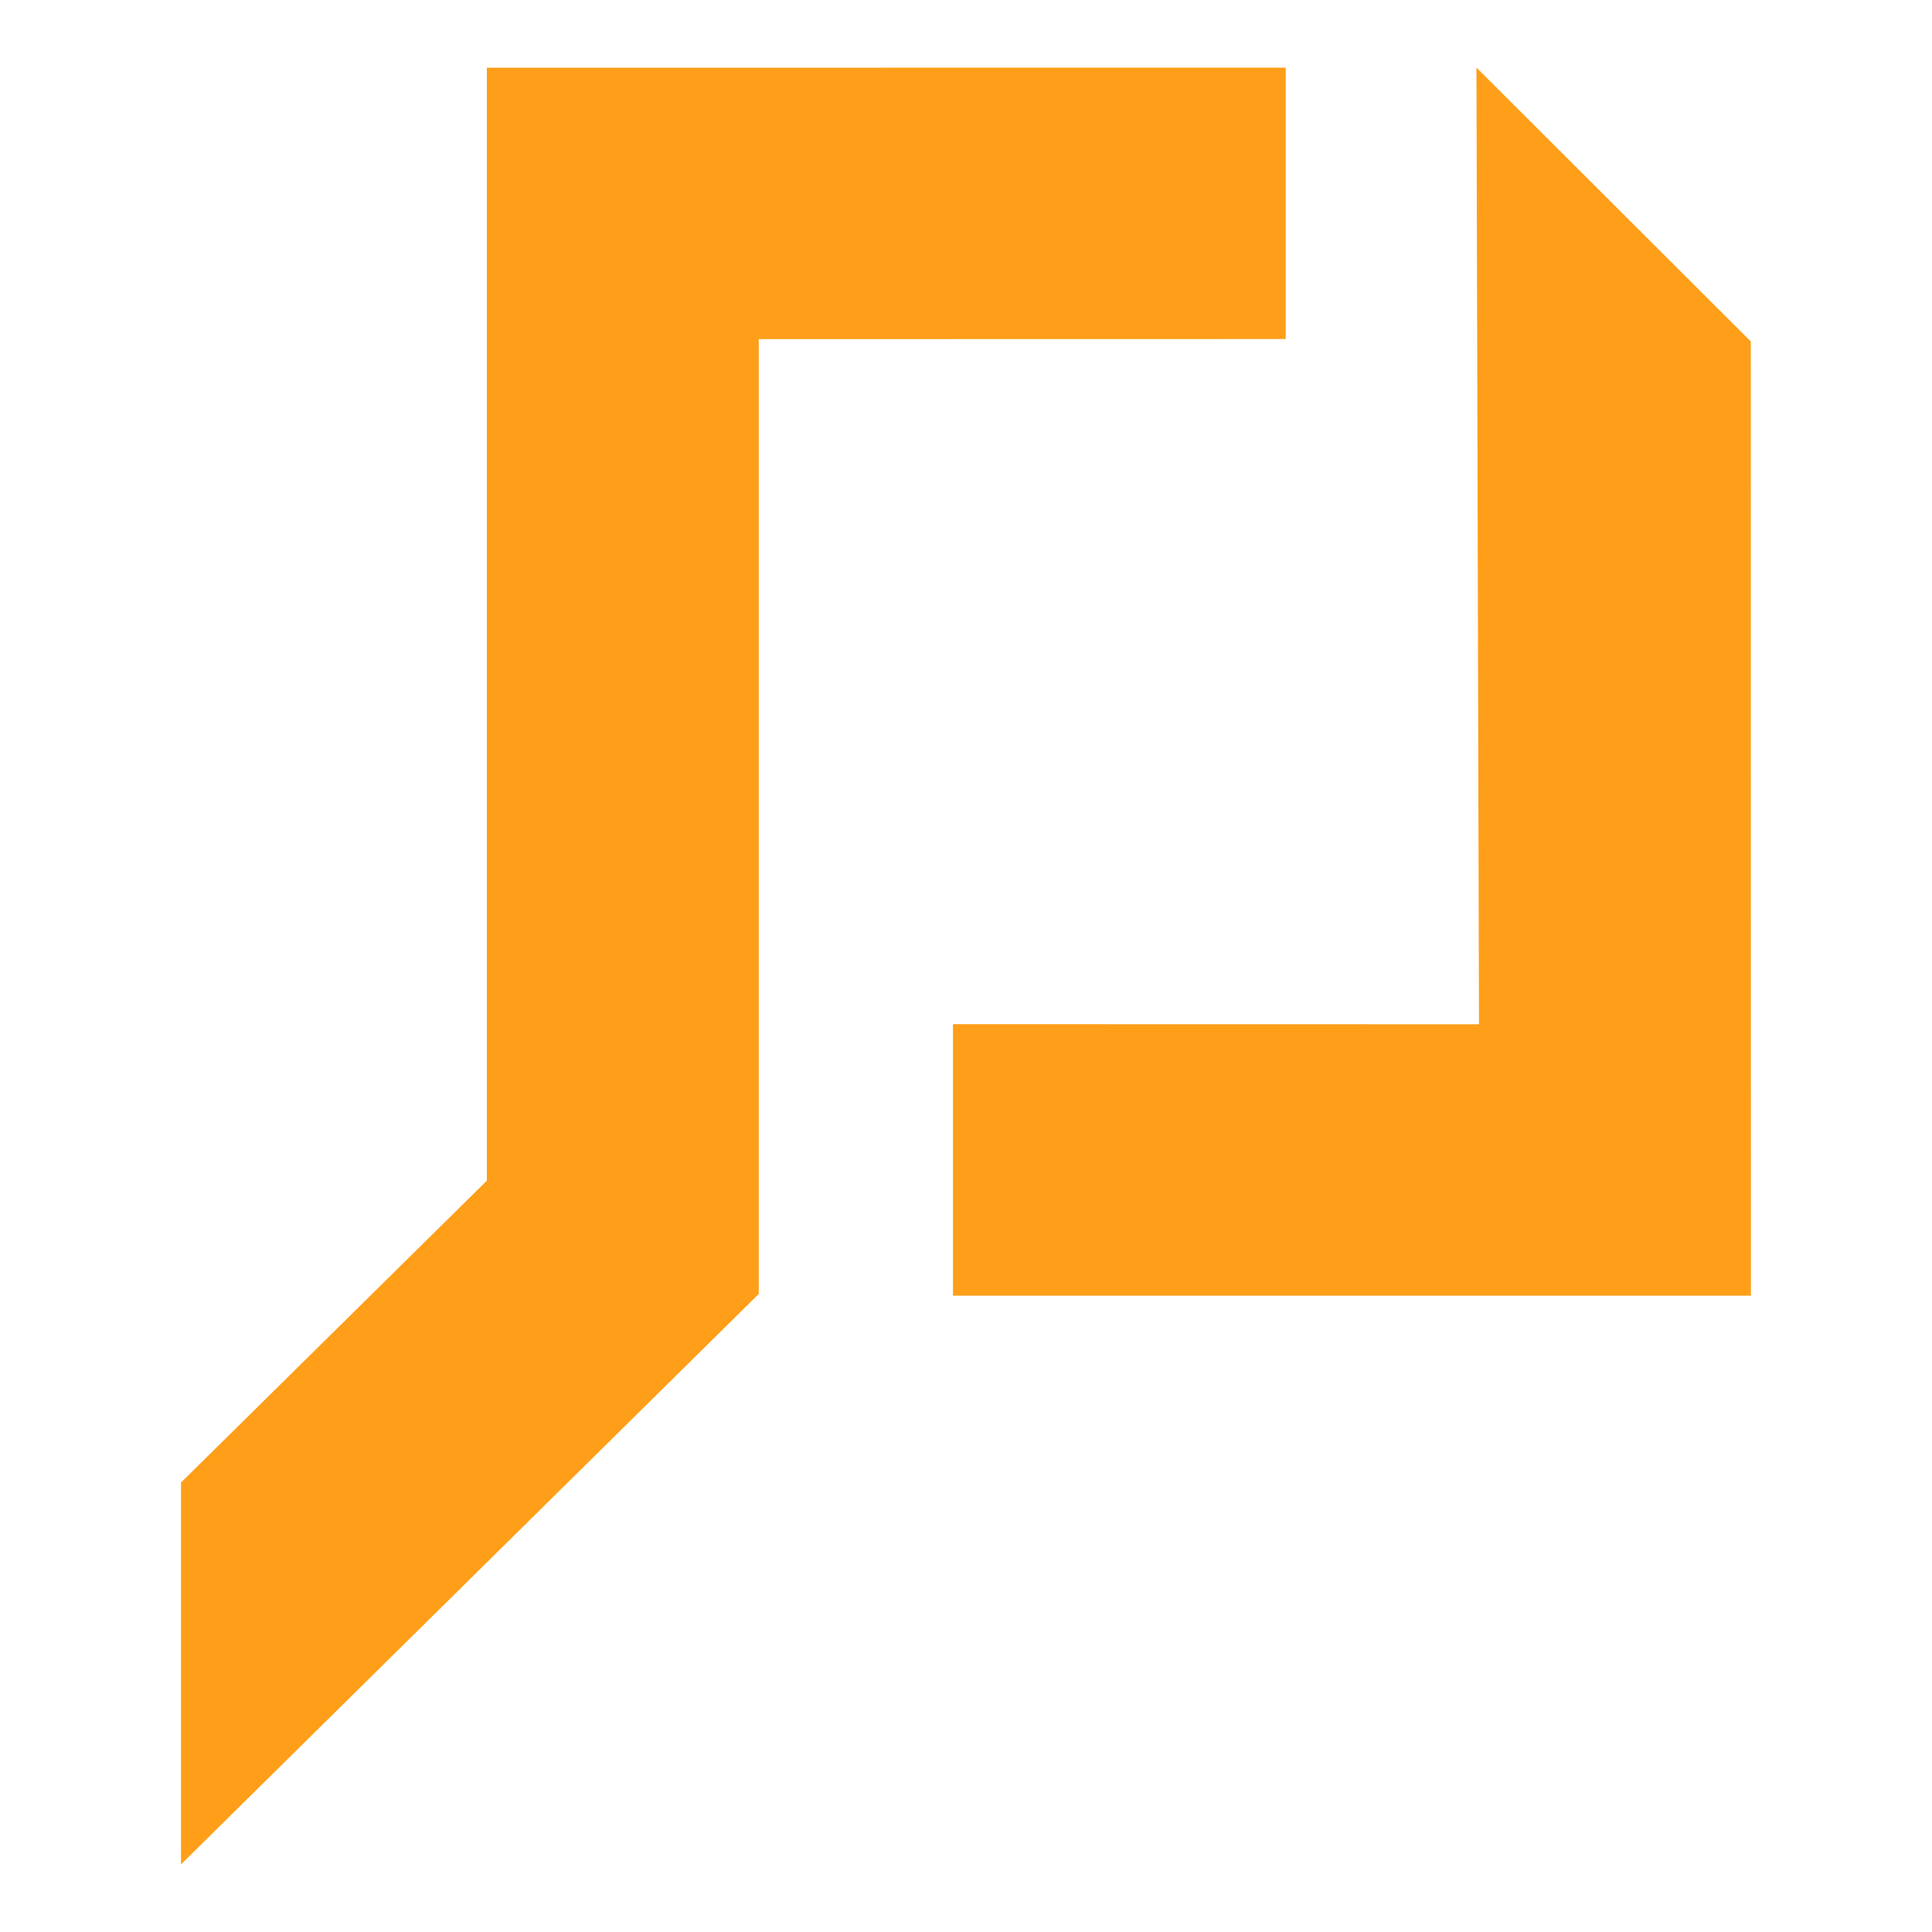
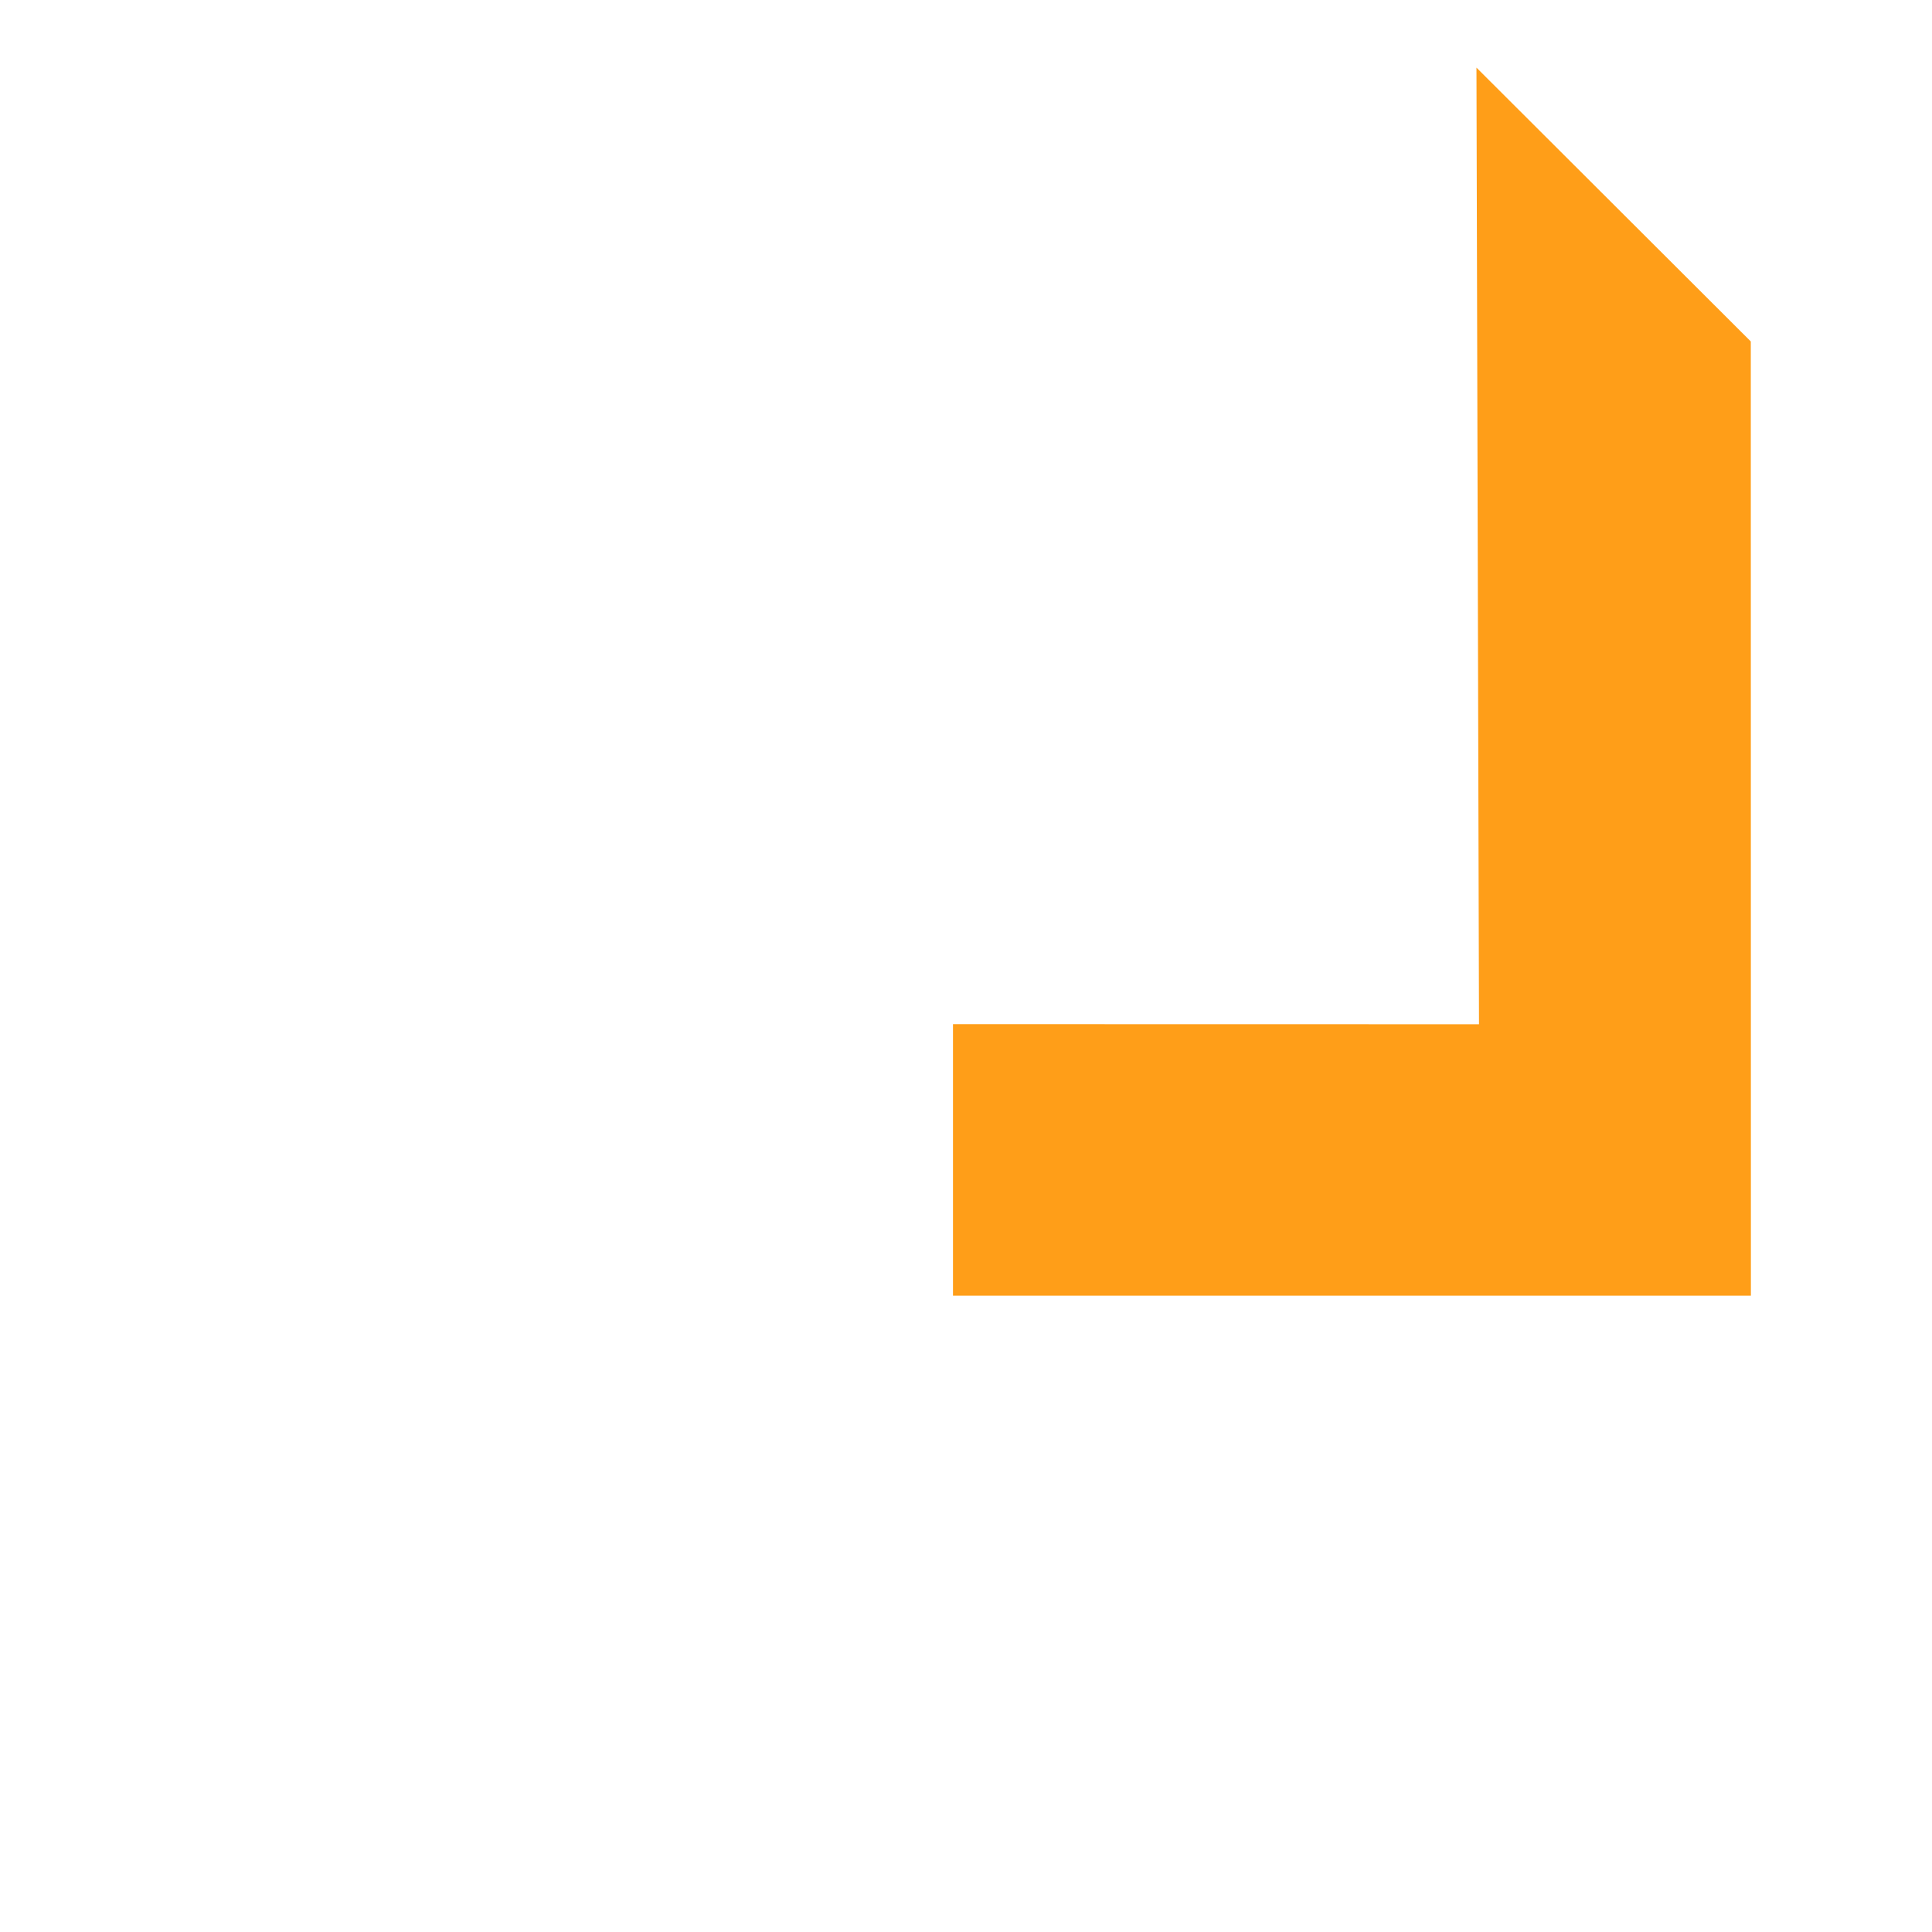
<svg xmlns="http://www.w3.org/2000/svg" id="Layer_1" data-name="Layer 1" viewBox="0 0 190 190">
  <defs>
    <style>.cls-1{fill:#ff9e18;}</style>
  </defs>
  <title>Intouch Insight Icon Reversed CMYK copy 5</title>
  <polygon class="cls-1" points="93.72 100.72 145.45 100.73 145.2 6.65 172.18 33.58 172.19 127.42 93.72 127.42 93.72 100.72" />
-   <polygon class="cls-1" points="17.8 183.35 17.8 145.8 47.88 116.11 47.88 6.66 126.44 6.65 126.44 33.34 74.62 33.35 74.62 127.25 17.8 183.35" />
</svg>